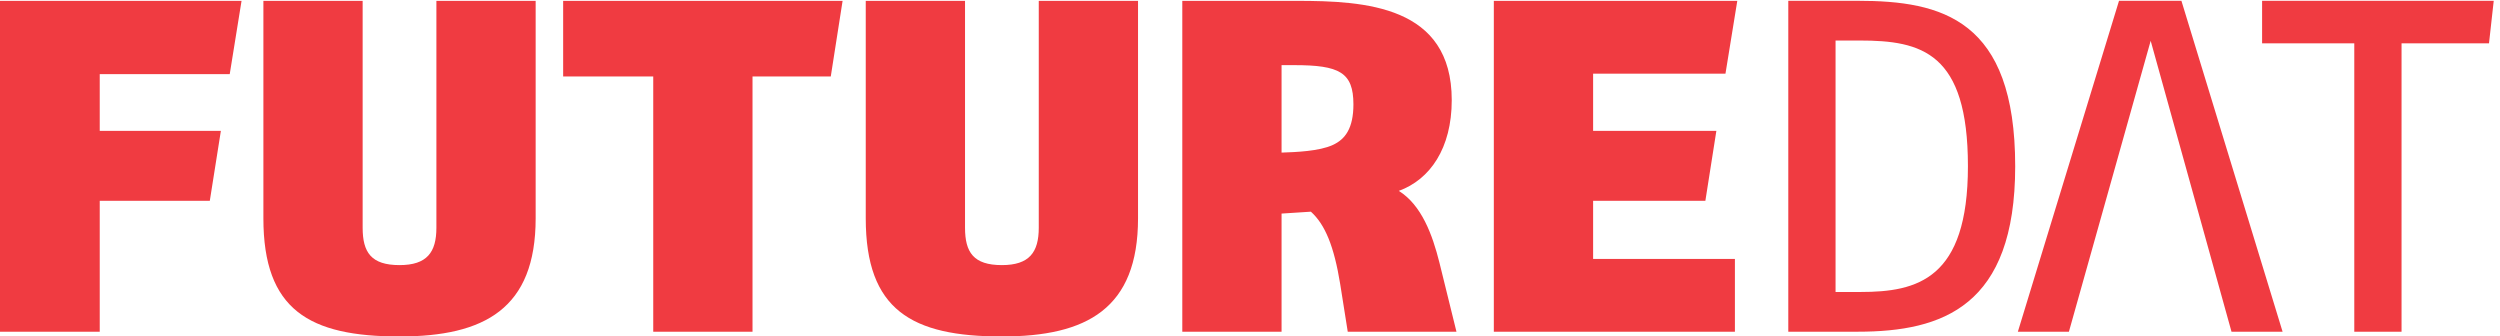
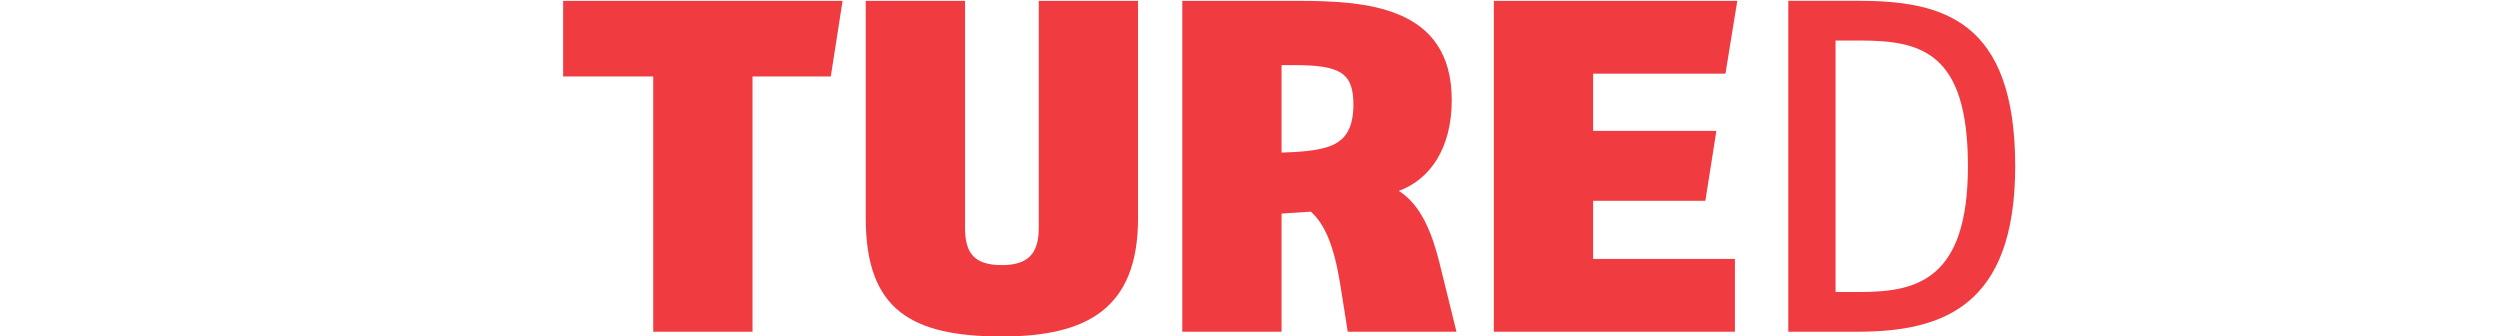
<svg xmlns="http://www.w3.org/2000/svg" version="1.1" id="svg1" width="396.853" height="53.413" viewBox="0 0 396.853 53.413">
  <defs id="defs1" />
  <g id="g1">
    <g id="group-R5">
-       <path id="path2" d="m 2976.38,400.648 h -276.47 v -50.781 h 110.03 V 5.695 h 56.41 V 349.867 h 104.38 l 5.65,50.781" style="fill:#f03b41;fill-opacity:1;fill-rule:nonzero;stroke:none" transform="matrix(0.133,0,0,-0.133,0,53.413)" />
-       <path id="path3" d="m 2663.4,5.695 h 60.96 L 2603.61,400.648 h -74.47 L 2408.4,5.695 h 60.93 L 2566.93,352.895 2663.4,5.695" style="fill:#f03b41;fill-opacity:1;fill-rule:nonzero;stroke:none" transform="matrix(0.133,0,0,-0.133,0,53.413)" />
      <path id="path4" d="m 2220.71,53.109 h -29.89 V 353.246 h 28.78 c 73.91,0 129.21,-14.094 129.21,-150.07 0,-134.832 -60.38,-150.067 -128.1,-150.067 z m -3.36,347.539 h -82.94 V 5.695 h 82.94 c 101.55,0 187.87,30.469 187.87,197.481 0,175.461 -87.44,197.472 -187.87,197.472" style="fill:#f03b41;fill-opacity:1;fill-rule:nonzero;stroke:none" transform="matrix(0.133,0,0,-0.133,0,53.413)" />
      <path id="path5" d="M 2073.53,400.578 H 1782.95 V 5.637 h 287.74 V 92.523 h -169.24 v 69.395 h 133.98 l 13.13,83.523 h -147.11 v 68.254 h 157.97 l 14.11,86.883" style="fill:#f03b41;fill-opacity:1;fill-rule:nonzero;stroke:none" transform="matrix(0.133,0,0,-0.133,0,53.413)" />
      <path id="path6" d="m 1590.54,228.5 c -15.79,-7.336 -43.45,-8.457 -60.94,-9.035 v 104.387 h 15.24 c 53.61,0 70.52,-8.469 70.52,-46.829 0,-28.21 -9.59,-41.746 -24.82,-48.523 z M 1718.05,88.012 c -8.45,33.867 -21.45,68.836 -48.51,85.761 37.23,13.543 63.18,50.782 63.18,108.321 0,112.84 -103.24,118.484 -185.05,118.484 H 1411.12 V 5.637 H 1529.6 V 146.691 l 35,2.258 c 16.91,-15.234 27.64,-41.191 34.97,-86.32 l 9.03,-56.992 h 129.76 l -20.31,82.375" style="fill:#f03b41;fill-opacity:1;fill-rule:nonzero;stroke:none" transform="matrix(0.133,0,0,-0.133,0,53.413)" />
      <path id="path7" d="M 1358.29,141.047 V 400.578 H 1239.81 V 129.777 c 0,-29.343 -11.29,-44.59 -44.03,-44.59 -33.83,0 -43.98,15.246 -43.98,44.59 V 400.578 H 1033.31 V 141.047 c 0,-109.453 54.72,-141.043 162.47,-141.043 101.58,0 162.51,33.281 162.51,141.043" style="fill:#f03b41;fill-opacity:1;fill-rule:nonzero;stroke:none" transform="matrix(0.133,0,0,-0.133,0,53.413)" />
      <path id="path8" d="M 1005.67,400.578 H 672.148 v -90.273 h 107.52 V 5.637 H 898.164 V 310.305 h 93.399 l 14.107,90.273" style="fill:#f03b41;fill-opacity:1;fill-rule:nonzero;stroke:none" transform="matrix(0.133,0,0,-0.133,0,53.413)" />
-       <path id="path9" d="M 639.328,141.047 V 400.578 H 520.859 V 129.777 c 0,-29.343 -11.277,-44.59 -44.023,-44.59 -33.848,0 -44.004,15.246 -44.004,44.59 V 400.578 H 314.367 V 141.047 C 314.367,31.594 369.082,0.004 476.836,0.004 578.398,0.004 639.328,33.285 639.328,141.047" style="fill:#f03b41;fill-opacity:1;fill-rule:nonzero;stroke:none" transform="matrix(0.133,0,0,-0.133,0,53.413)" />
-       <path id="path10" d="M 288.293,400.578 H 0 V 5.637 H 119.035 V 161.918 h 131.367 l 13.223,83.523 h -144.59 v 67.696 h 155.156 l 14.102,87.441" style="fill:#f03b41;fill-opacity:1;fill-rule:nonzero;stroke:none" transform="matrix(0.133,0,0,-0.133,0,53.413)" />
    </g>
  </g>
</svg>